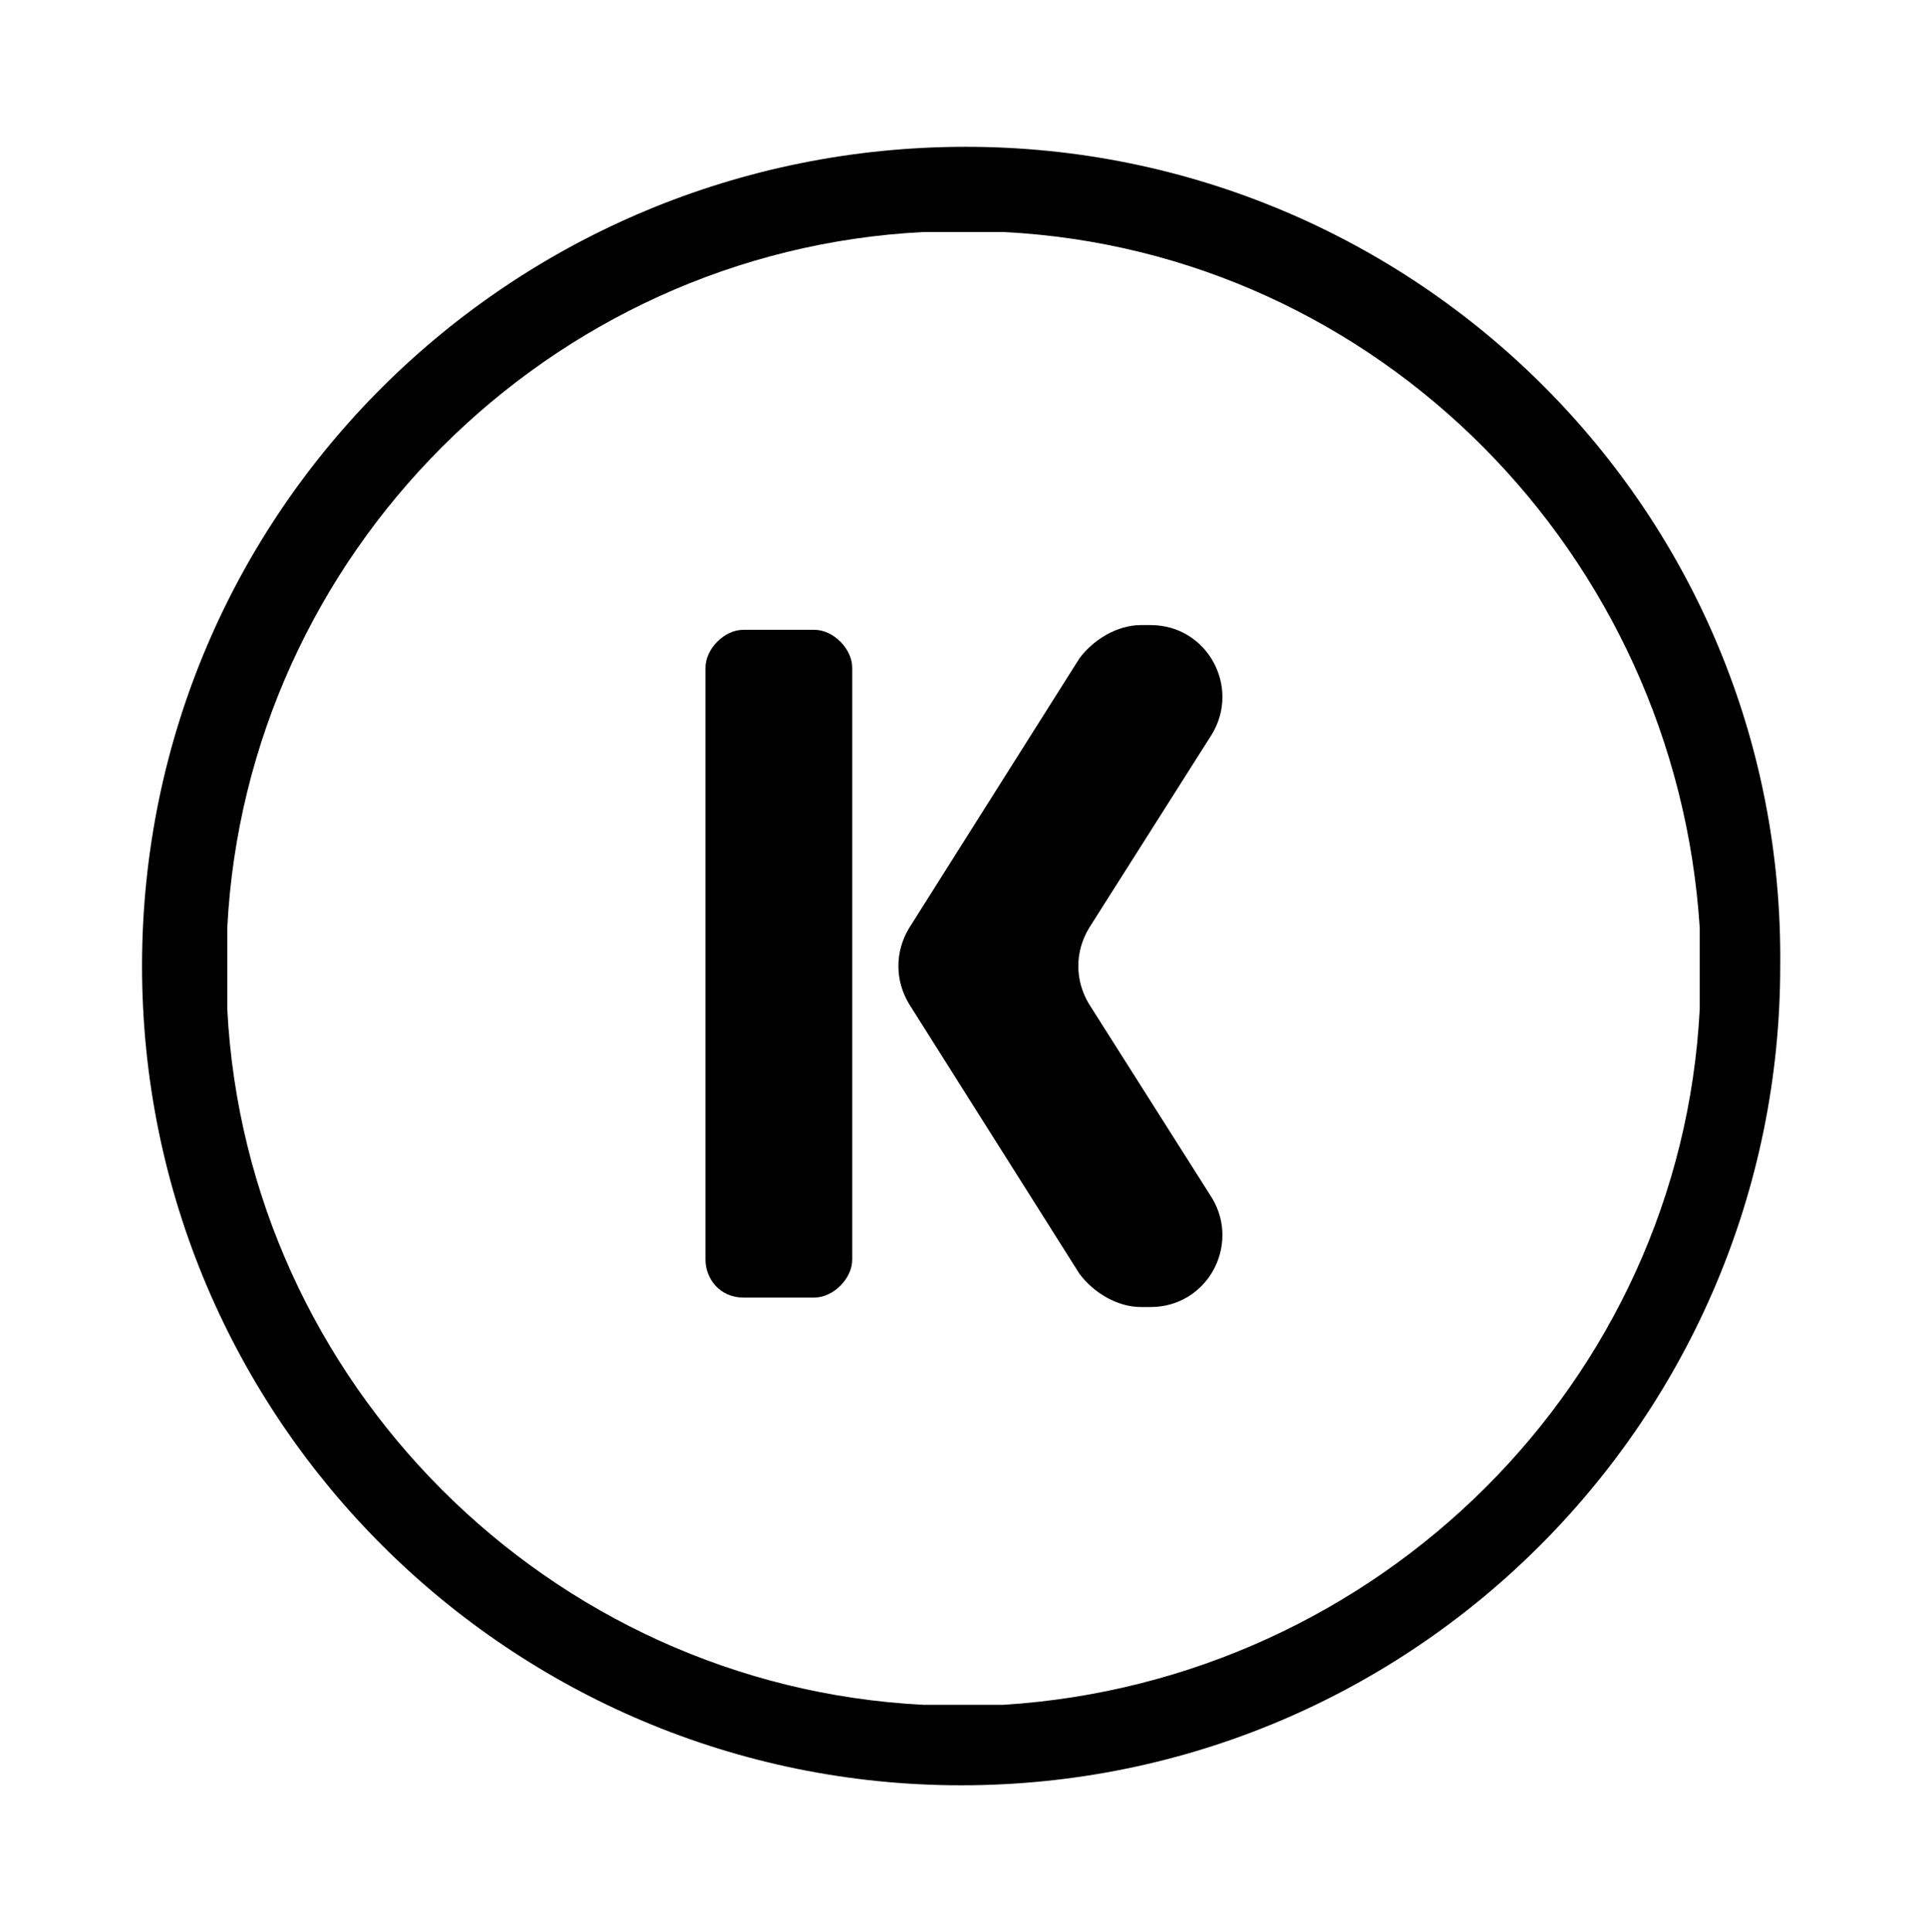
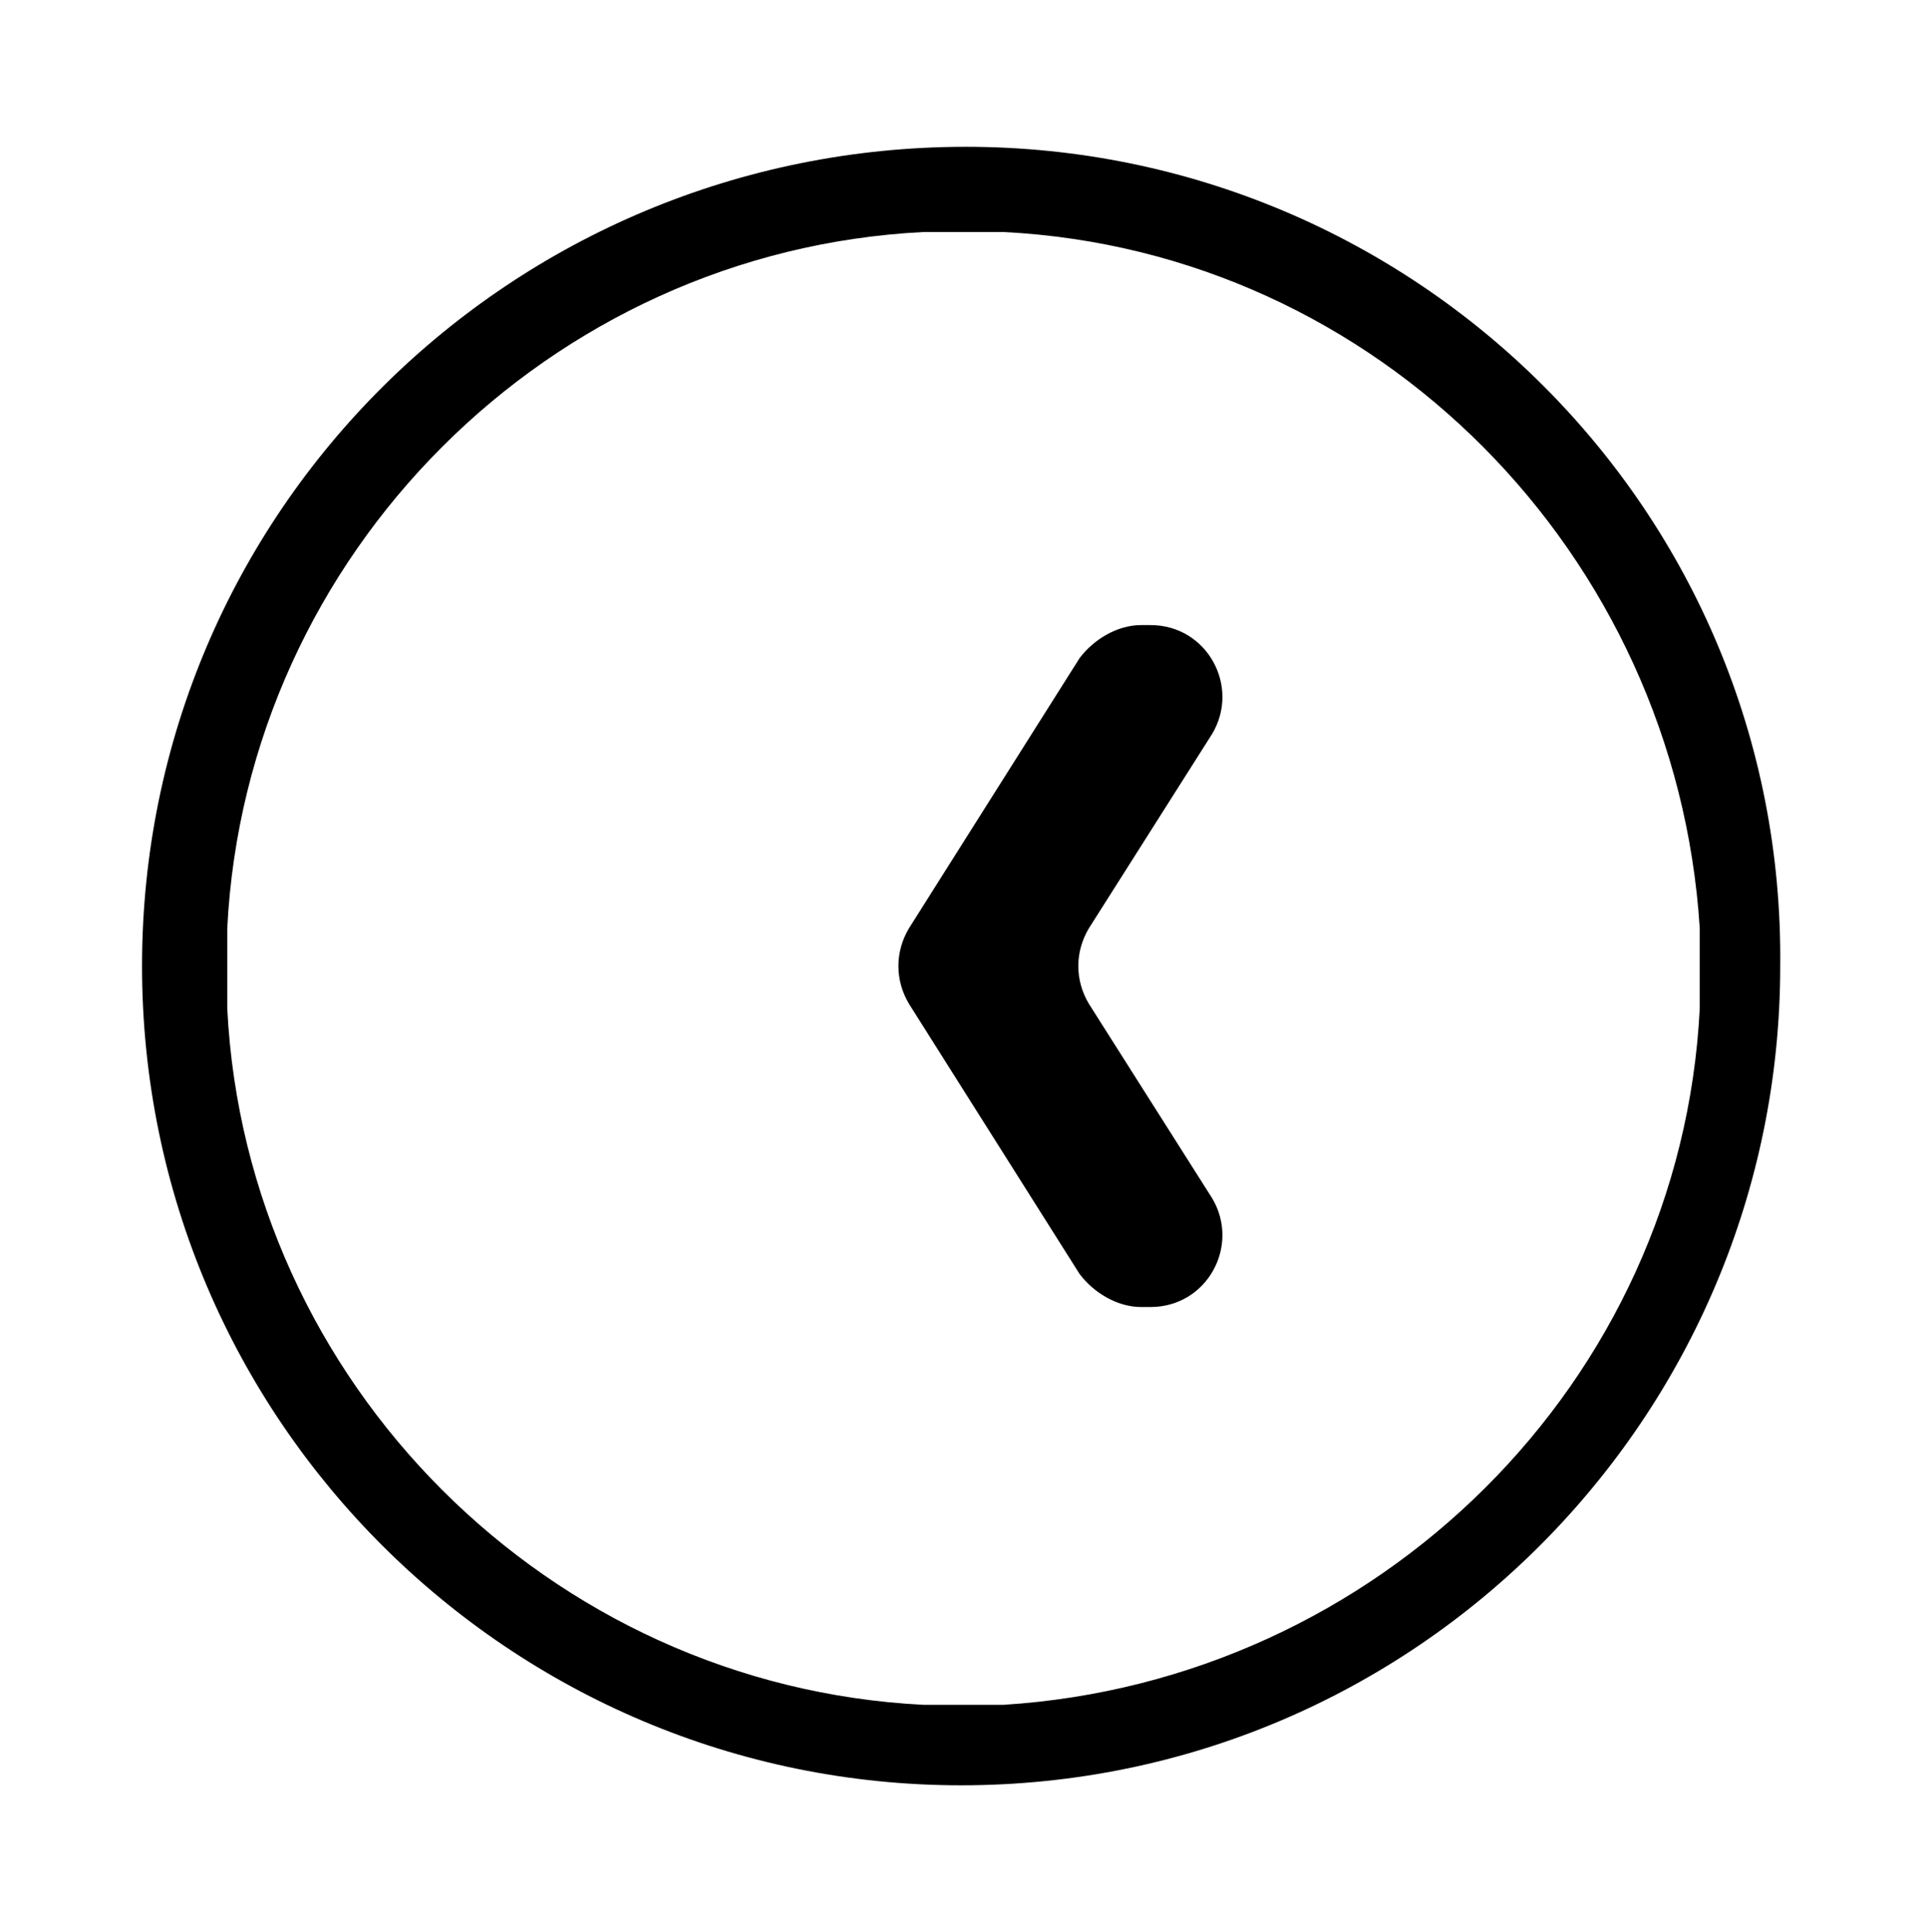
<svg xmlns="http://www.w3.org/2000/svg" xmlns:xlink="http://www.w3.org/1999/xlink" version="1.1" viewBox="0 0 40.7 40.8" xml:space="preserve" style="enable-background: new 0 0 40.7 40.8">
  <defs>
-     <rect x="3" y="3.1" width="34.7" height="34.7" />
-   </defs>
+     </defs>
  <clipPath>
    <use xlink:href="#b" />
  </clipPath>
  <path d="m21.2 36h-1.7c-7.9-0.4-14.3-6.8-14.7-14.7v-1.7c0.4-7.9 6.8-14.3 14.7-14.7h1.7c7.9 0.4 14.2 6.8 14.7 14.7v1.7c-0.4 7.9-6.8 14.2-14.7 14.7m-0.8-32.9c-9.6 0-17.4 7.7-17.4 17.3s7.8 17.3 17.3 17.3c9.6 0 17.3-7.8 17.3-17.3 0.1-9.6-7.7-17.3-17.2-17.3" style="clip-path: url(#a)" />
  <path d="m23 21.2 2.6 4.1c0.6 1-0.1 2.3-1.3 2.3h-0.2c-0.5 0-1-0.3-1.3-0.7l-3.6-5.7c-0.3-0.5-0.3-1.1 0-1.6l3.6-5.7c0.3-0.4 0.8-0.7 1.3-0.7h0.2c1.2 0 1.9 1.3 1.3 2.3l-2.6 4.1c-0.3 0.5-0.3 1.1 0 1.6" style="clip-path: url(#a)" />
-   <path d="m14.9 26.6v-12.5c0-0.4 0.4-0.8 0.8-0.8h1.5c0.4 0 0.8 0.4 0.8 0.8v12.5c0 0.4-0.4 0.8-0.8 0.8h-1.5c-0.5 0-0.8-0.4-0.8-0.8" style="clip-path: url(#a)" />
</svg>